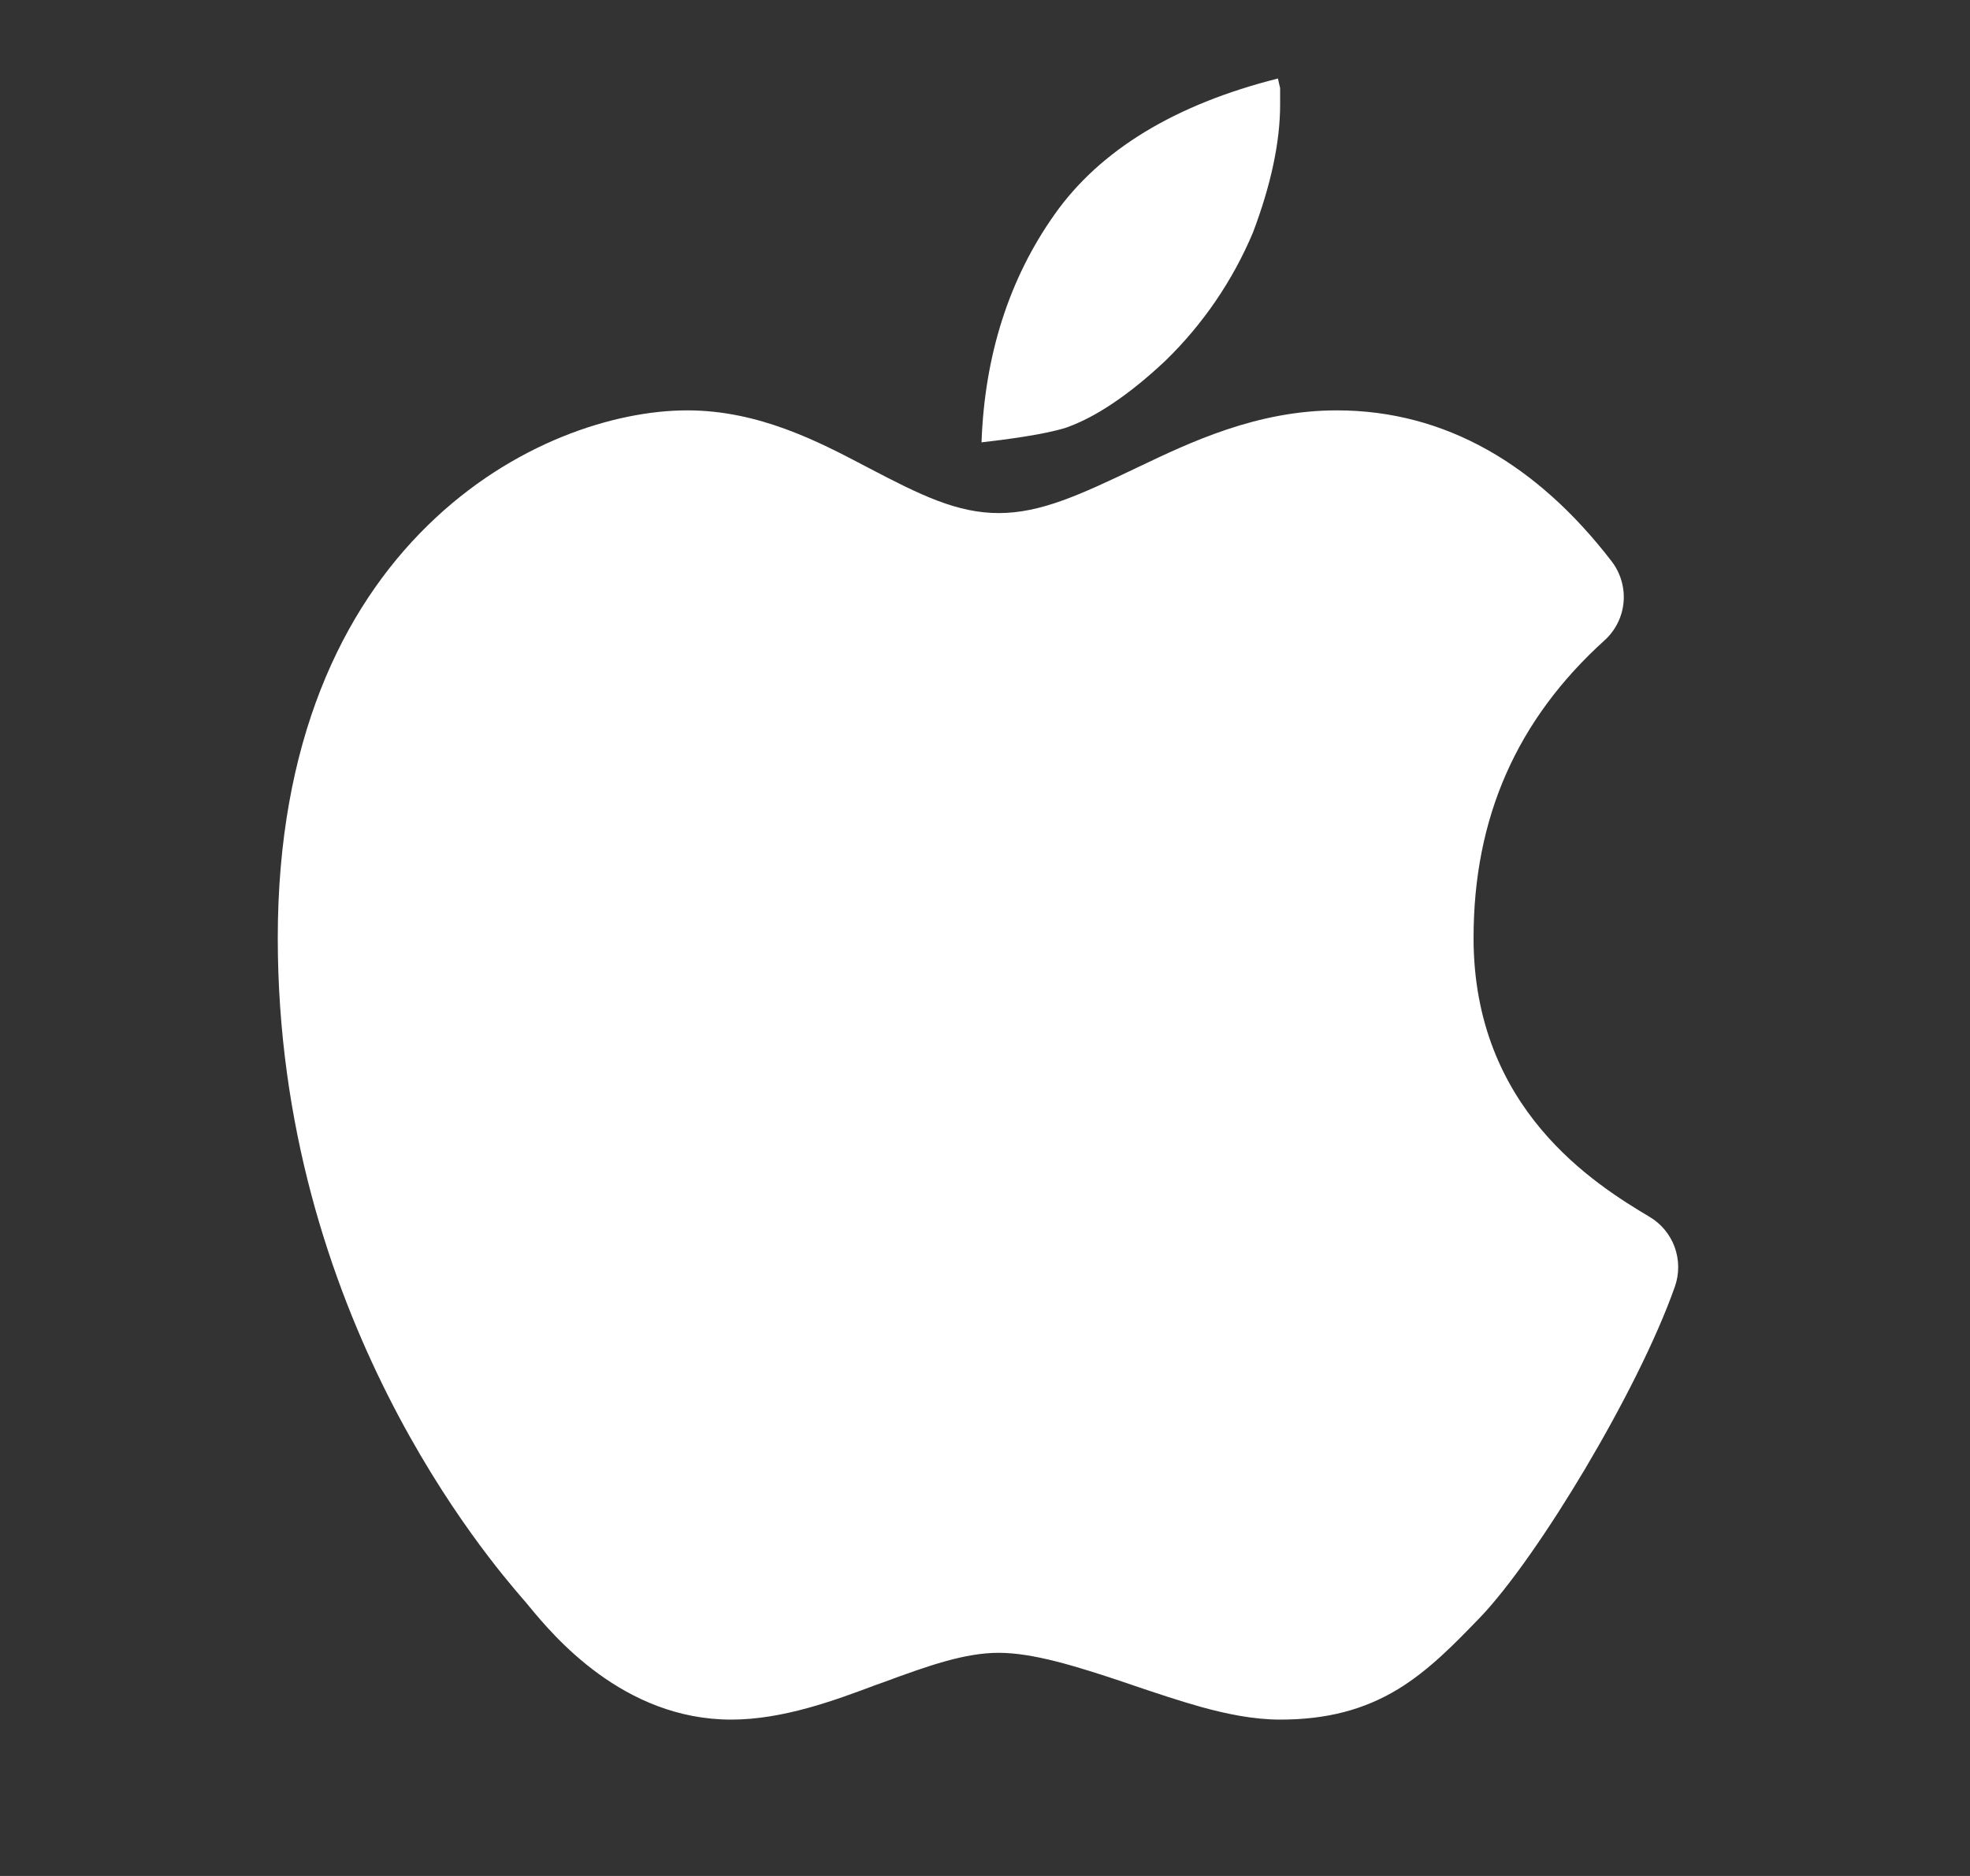
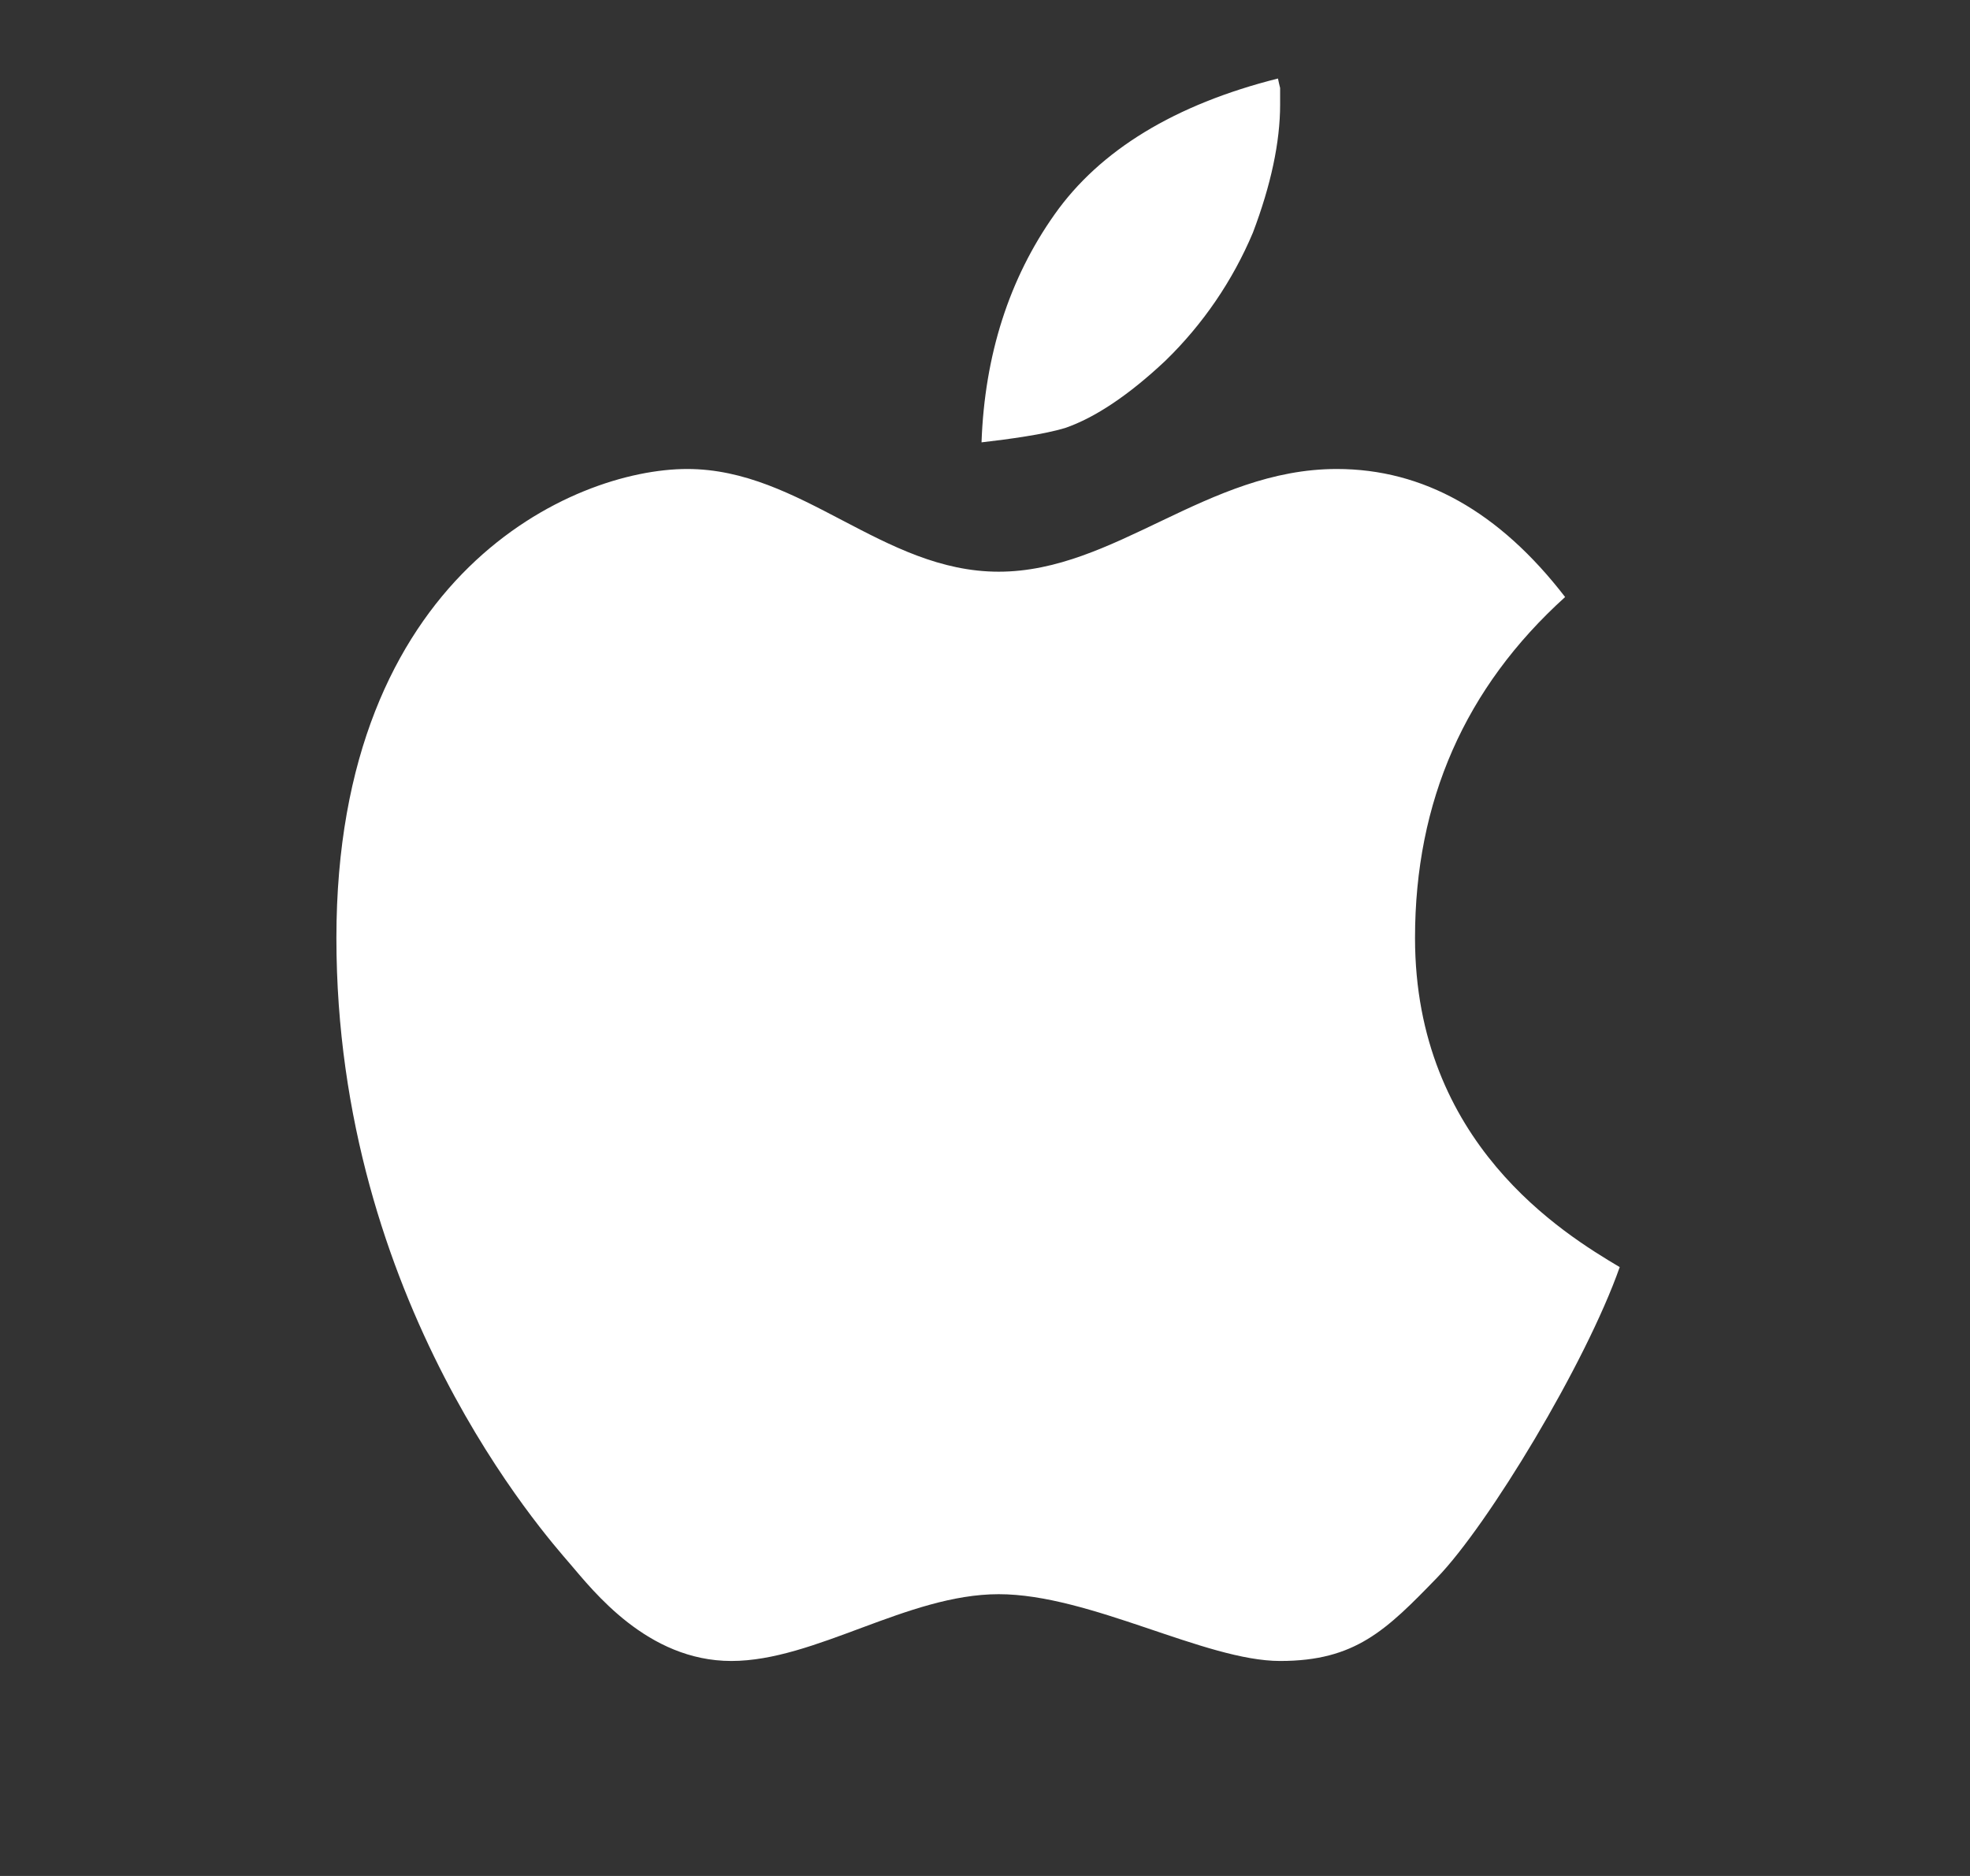
<svg xmlns="http://www.w3.org/2000/svg" width="21" height="20" viewBox="0 0 21 20" fill="none">
  <rect x="0" y="0" width="21" height="20" fill="#333333" stroke="none" />
  <path d="M10.463 4.716C10.496 3.786 10.758 2.969 11.241 2.287C11.725 1.6 12.526 1.113 13.623 0.837C13.63 0.87 13.637 0.904 13.646 0.938V1.114C13.646 1.515 13.548 1.974 13.356 2.48C13.14 2.993 12.823 3.457 12.424 3.845C12.034 4.212 11.673 4.453 11.354 4.563C11.249 4.594 11.104 4.626 10.93 4.653C10.775 4.678 10.619 4.698 10.463 4.716ZM10.646 6.095C9.408 6.095 8.547 5 7.326 5C6.104 5 3.586 6.123 3.586 10C3.586 13.877 5.822 16.375 6.072 16.667C6.322 16.958 6.9 17.708 7.796 17.708C8.691 17.708 9.672 16.996 10.646 16.996C11.62 16.996 12.846 17.708 13.646 17.708C14.446 17.708 14.775 17.382 15.32 16.819C15.864 16.257 16.903 14.54 17.266 13.509C16.668 13.153 15.084 12.188 15.084 10C15.084 8.542 15.617 7.33 16.684 6.365C15.983 5.455 15.172 5 14.25 5C12.866 5 11.885 6.095 10.646 6.095Z" fill="white" />
-   <path d="M4.561 5.6C5.461 4.719 6.553 4.375 7.326 4.375C8.09 4.375 8.729 4.71 9.222 4.969L9.27 4.994C9.813 5.279 10.204 5.47 10.646 5.47C11.097 5.47 11.518 5.273 12.124 4.984C12.687 4.715 13.398 4.375 14.25 4.375C15.414 4.375 16.393 4.962 17.179 5.983C17.275 6.108 17.321 6.264 17.307 6.421C17.293 6.577 17.22 6.723 17.103 6.828C16.17 7.673 15.708 8.715 15.708 10C15.708 11.822 17.003 12.626 17.584 12.973C17.708 13.046 17.803 13.161 17.852 13.296C17.901 13.432 17.902 13.581 17.854 13.717C17.653 14.288 17.279 15.016 16.898 15.658C16.52 16.294 16.093 16.917 15.768 17.254L15.758 17.264C15.501 17.53 15.229 17.81 14.902 18.009C14.54 18.228 14.143 18.333 13.645 18.333C13.362 18.333 13.072 18.272 12.81 18.2C12.573 18.134 12.323 18.05 12.089 17.971L12.011 17.944C11.461 17.759 11.011 17.621 10.645 17.621C10.29 17.621 9.908 17.753 9.409 17.938L9.341 17.962C8.904 18.126 8.349 18.333 7.795 18.333C6.643 18.333 5.899 17.438 5.644 17.13L5.597 17.073C5.59 17.065 5.582 17.057 5.575 17.048C5.223 16.64 2.961 14.021 2.961 10C2.961 7.917 3.643 6.497 4.561 5.6ZM5.436 6.492C4.789 7.126 4.212 8.207 4.212 10C4.212 13.555 6.218 15.879 6.528 16.238L6.547 16.26M5.435 6.493C6.1 5.842 6.877 5.625 7.326 5.625L5.435 6.492V6.493ZM7.326 5.625C7.758 5.625 8.143 5.815 8.689 6.102L7.326 5.625ZM8.728 6.122C9.225 6.383 9.87 6.72 10.646 6.72L8.728 6.122ZM10.646 6.72C11.394 6.72 12.053 6.404 12.579 6.152L10.646 6.72ZM12.663 6.112C13.247 5.832 13.718 5.625 14.25 5.625L12.663 6.112ZM14.25 5.625C14.8 5.625 15.325 5.836 15.83 6.336L14.25 5.625ZM15.83 6.336C14.919 7.347 14.458 8.578 14.458 10C14.458 12.077 15.697 13.21 16.489 13.758C16.315 14.144 16.078 14.591 15.823 15.021C15.453 15.642 15.088 16.158 14.87 16.385C14.585 16.678 14.423 16.837 14.253 16.94C14.114 17.025 13.948 17.083 13.645 17.083C13.474 17.075 13.305 17.045 13.142 16.994C12.941 16.939 12.727 16.867 12.486 16.786L12.41 16.76C11.903 16.589 11.253 16.371 10.645 16.371C10.037 16.371 9.449 16.589 8.993 16.758L8.973 16.767C8.462 16.957 8.107 17.083 7.795 17.083C7.251 17.083 6.865 16.633 6.566 16.283C6.559 16.276 6.553 16.268 6.546 16.26" fill="white" />
</svg>